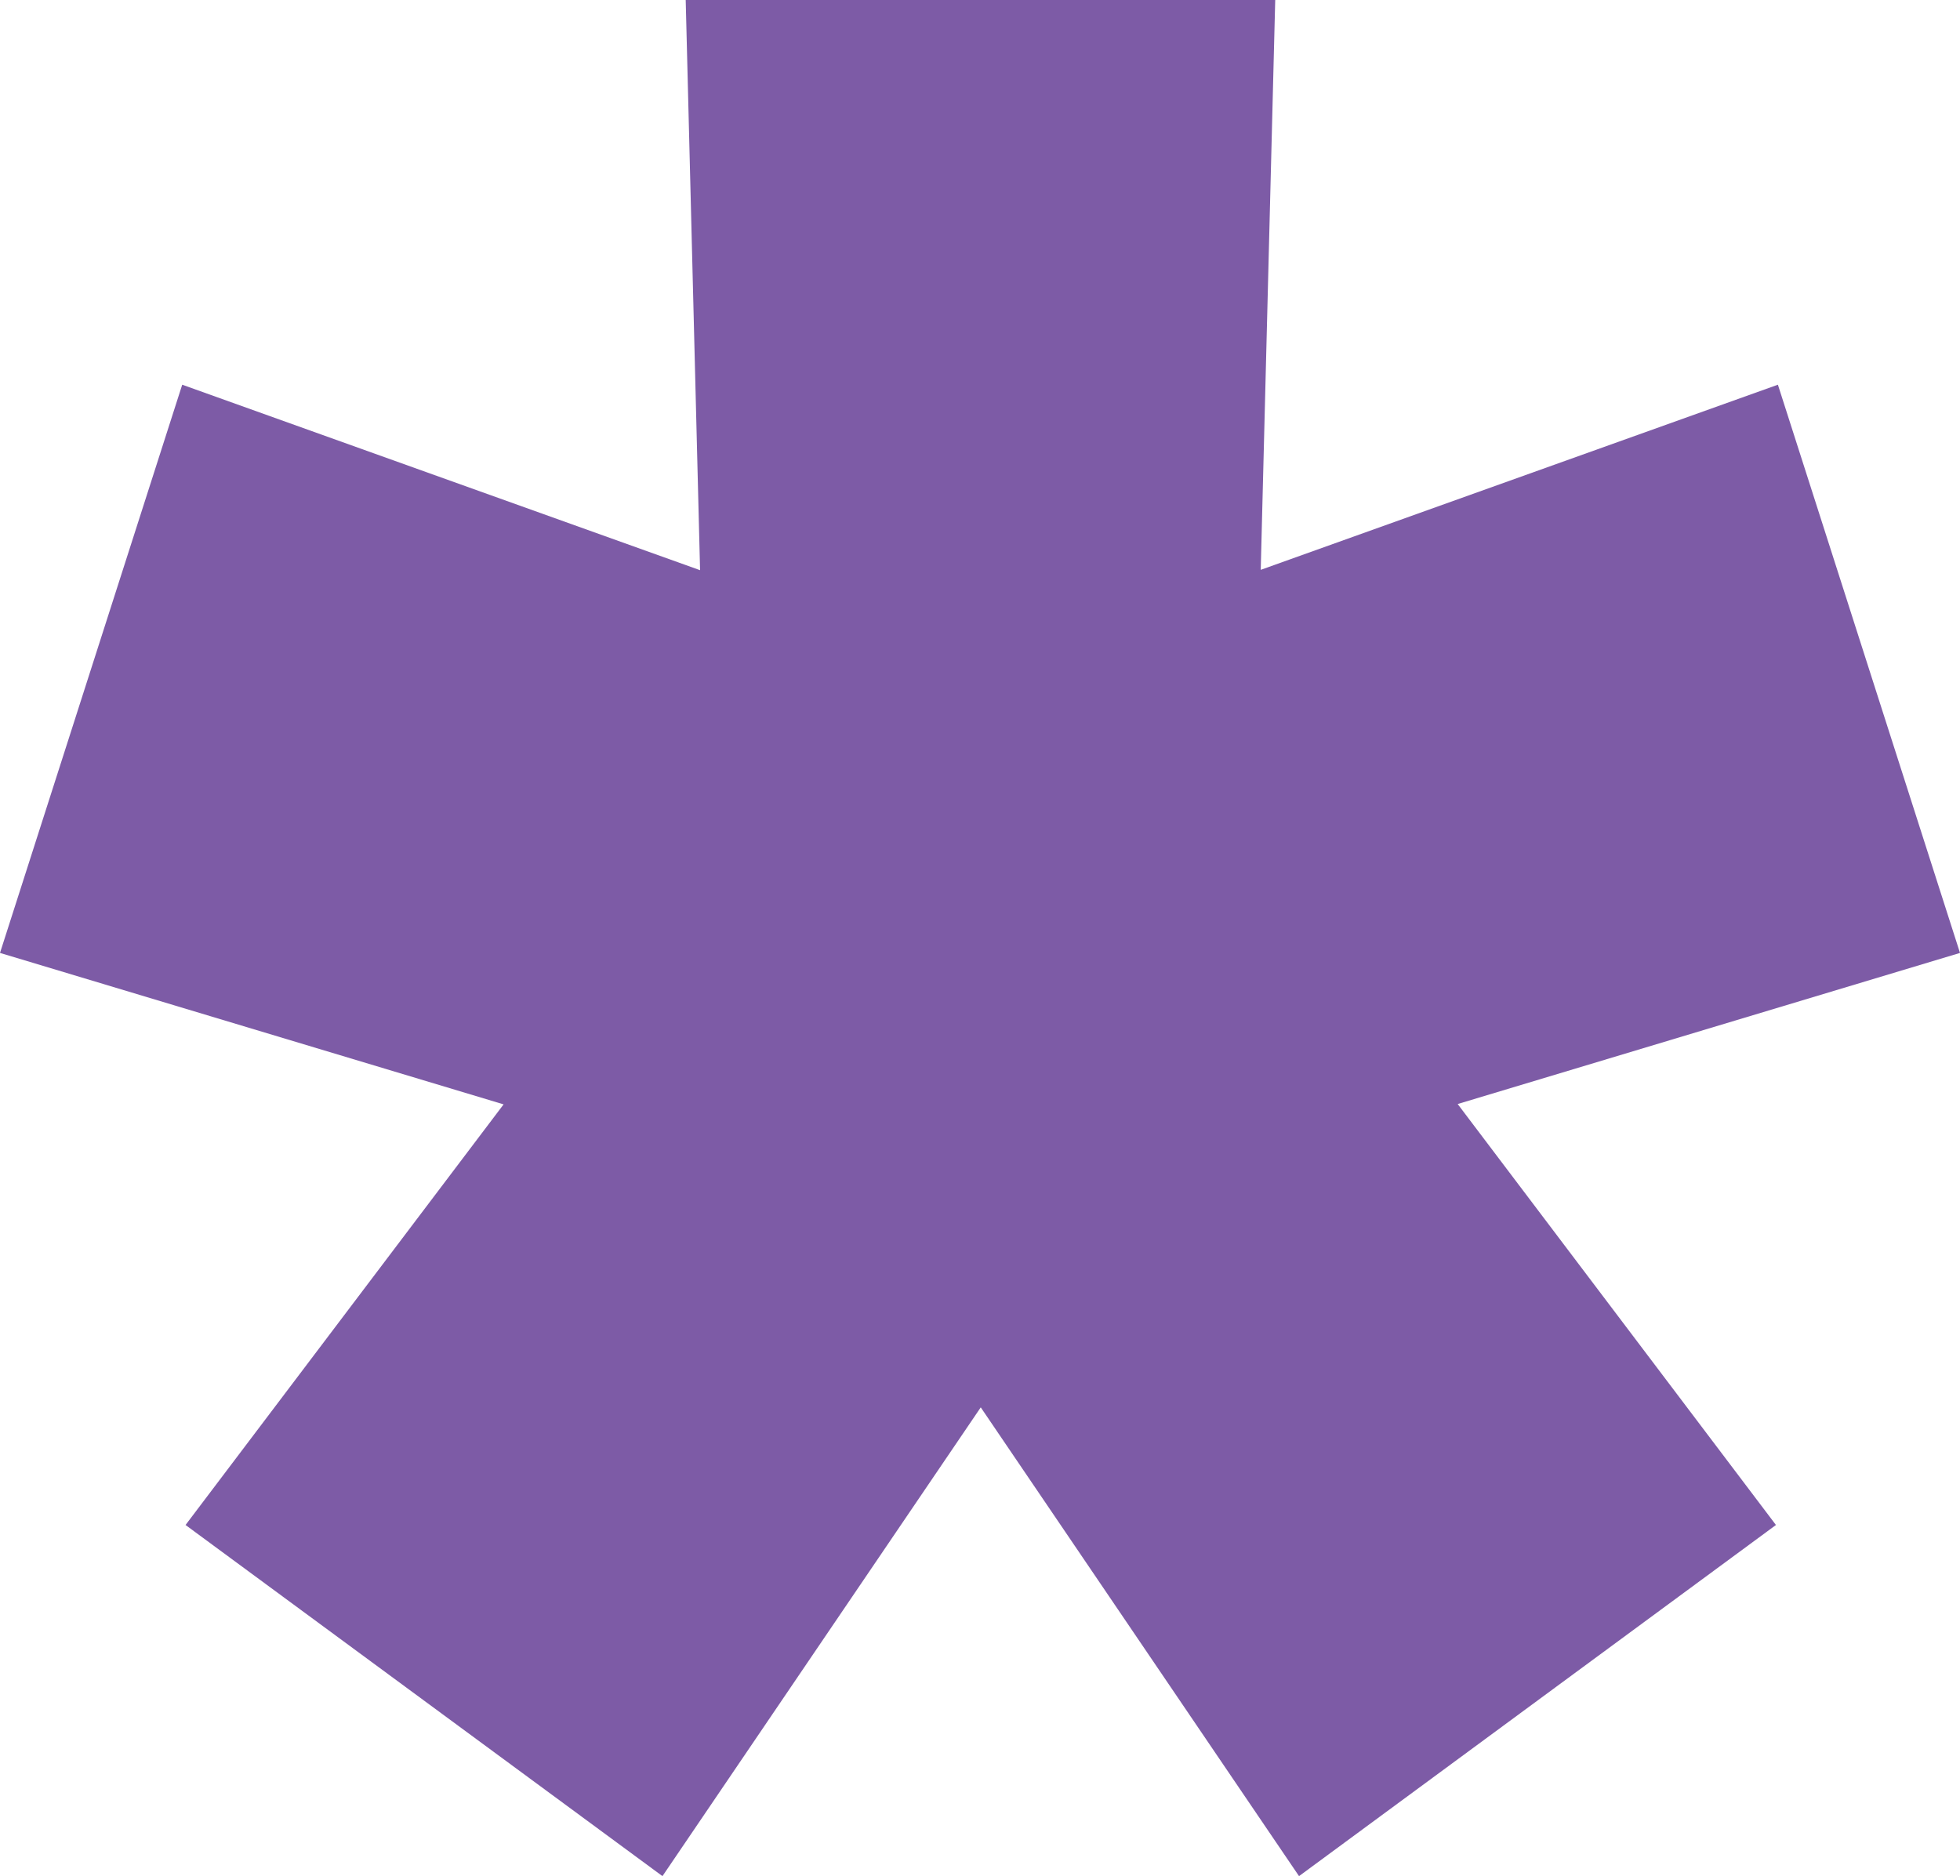
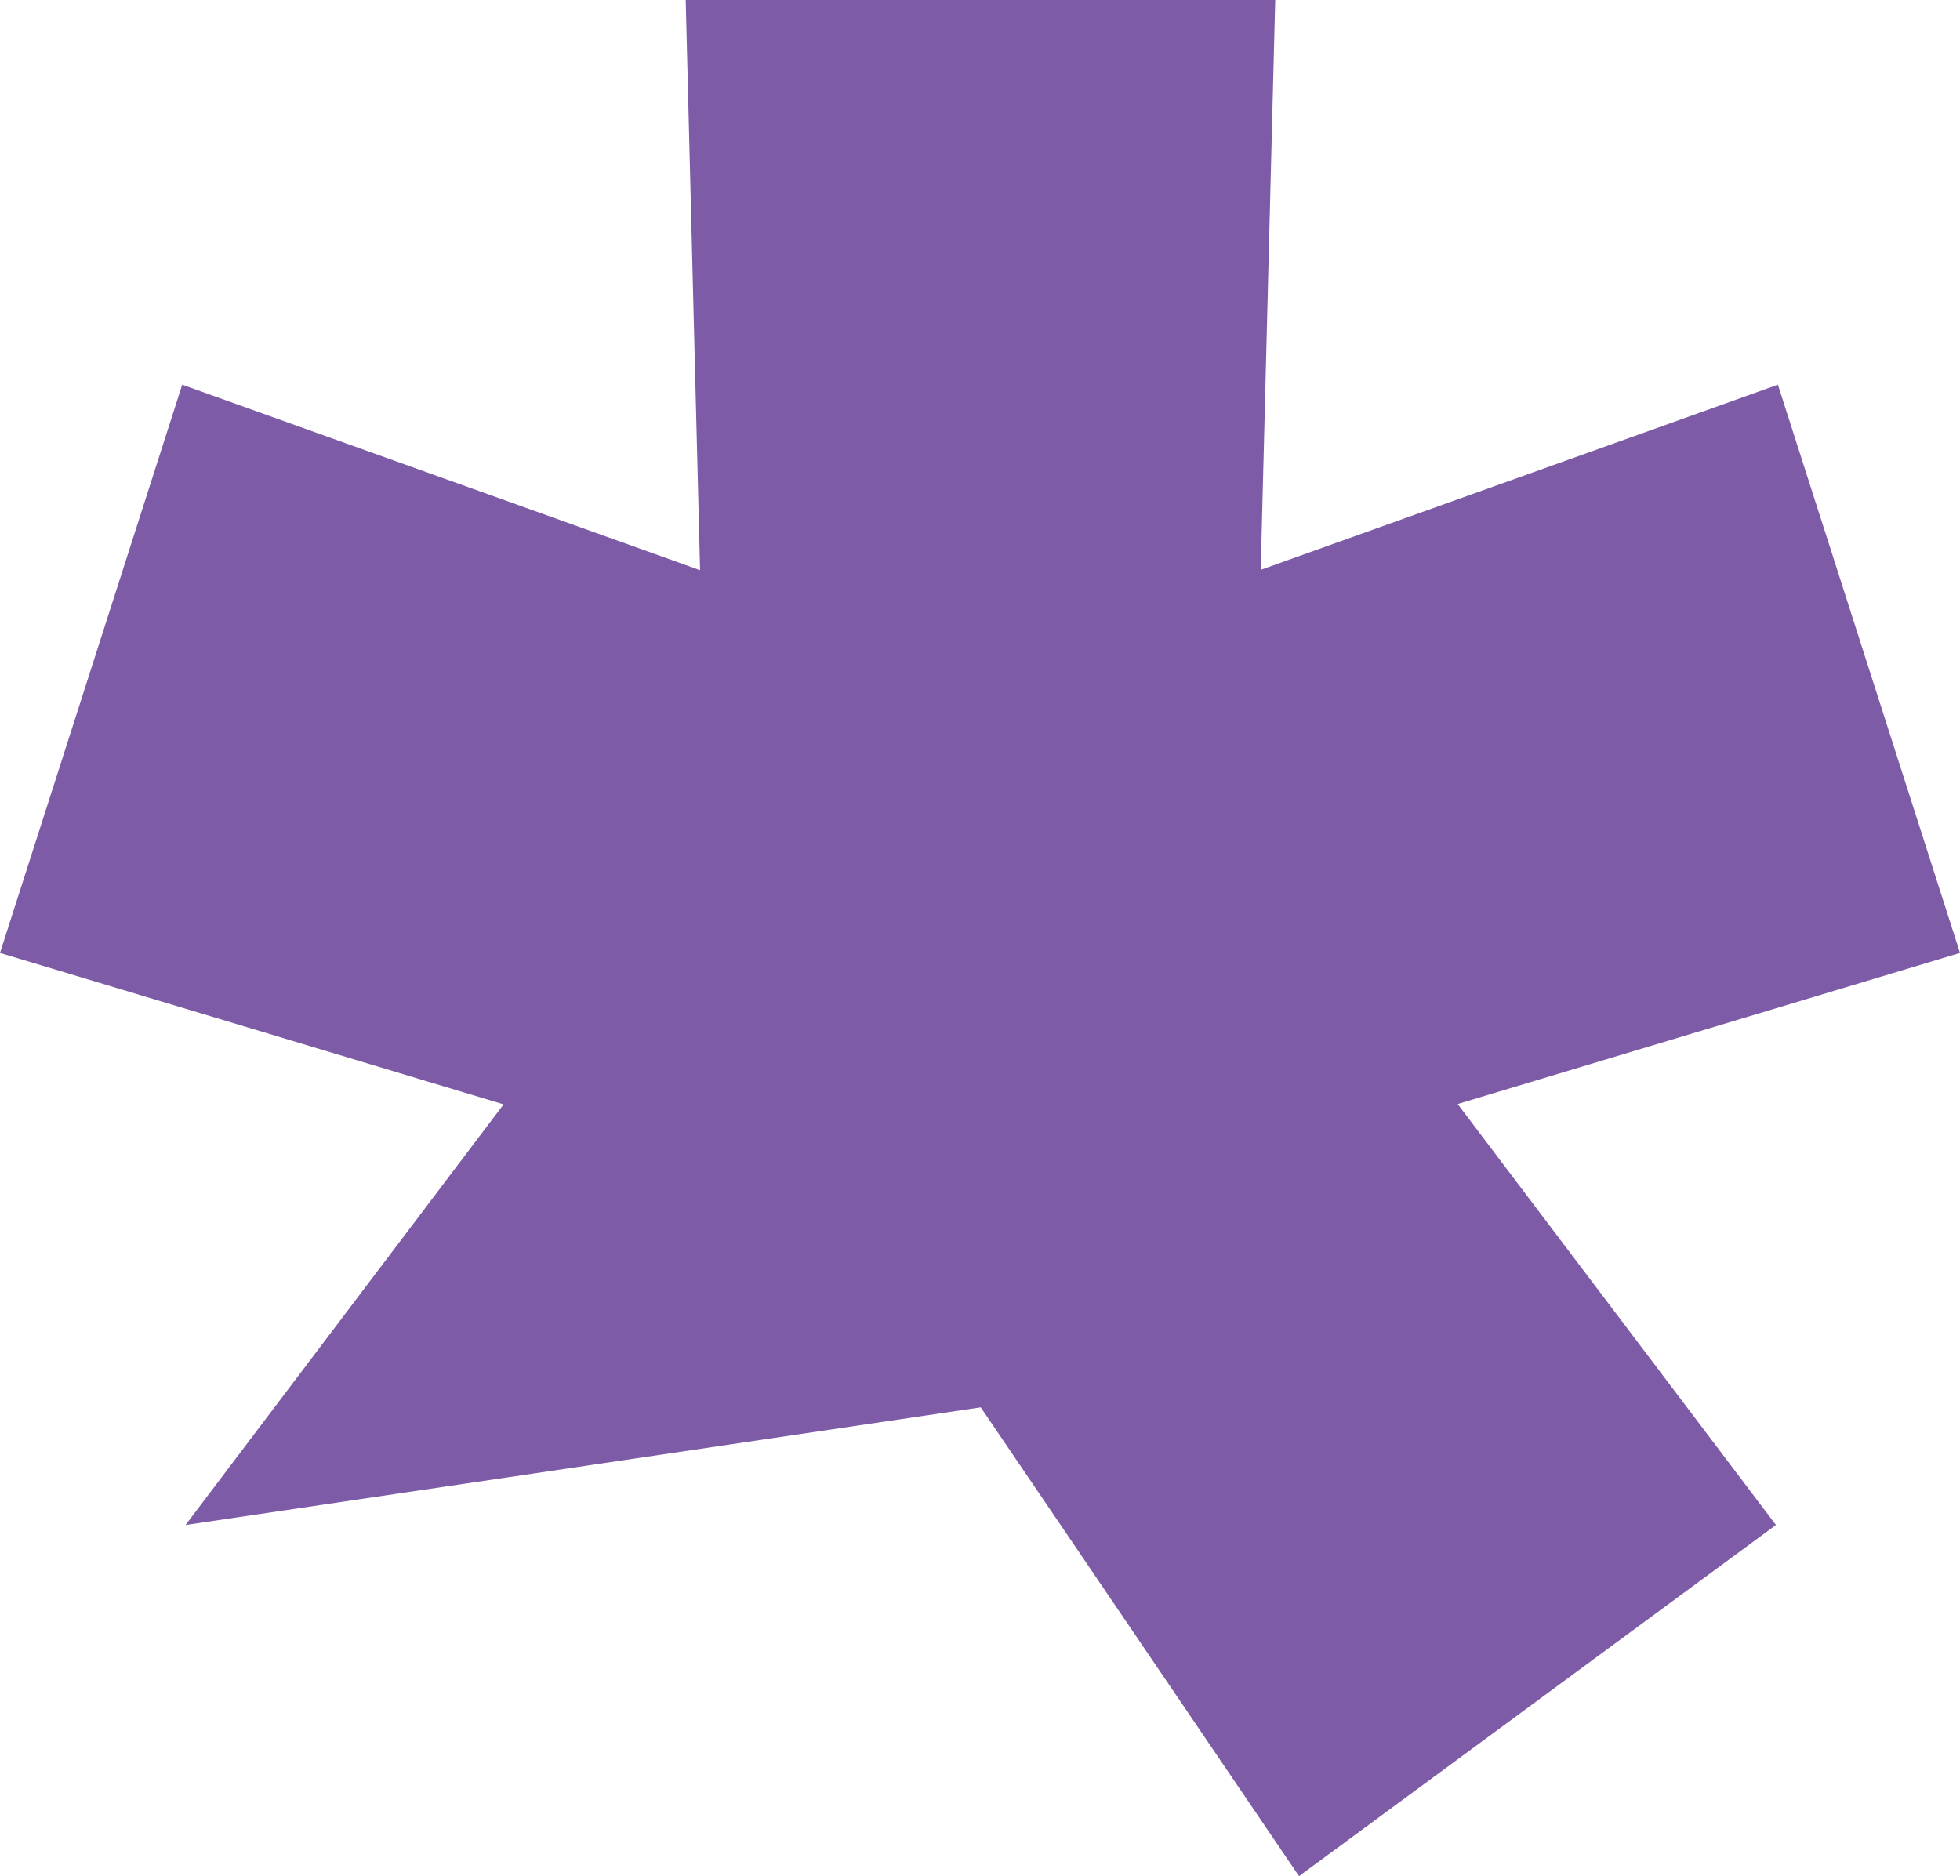
<svg xmlns="http://www.w3.org/2000/svg" width="117" height="112" viewBox="0 0 117 112" fill="none">
-   <path d="M117 56.887L106.13 22.966L75.258 34.018L76.123 0H40.932L41.79 34.039L10.877 22.966L0 56.887L30.062 65.928L11.076 91.038L39.545 112L58.545 84.016L77.544 112L106.013 91.038L87.014 65.907L117 56.887Z" fill="#7D5BA6" />
+   <path d="M117 56.887L106.13 22.966L75.258 34.018L76.123 0H40.932L41.79 34.039L10.877 22.966L0 56.887L30.062 65.928L11.076 91.038L58.545 84.016L77.544 112L106.013 91.038L87.014 65.907L117 56.887Z" fill="#7D5BA6" />
</svg>